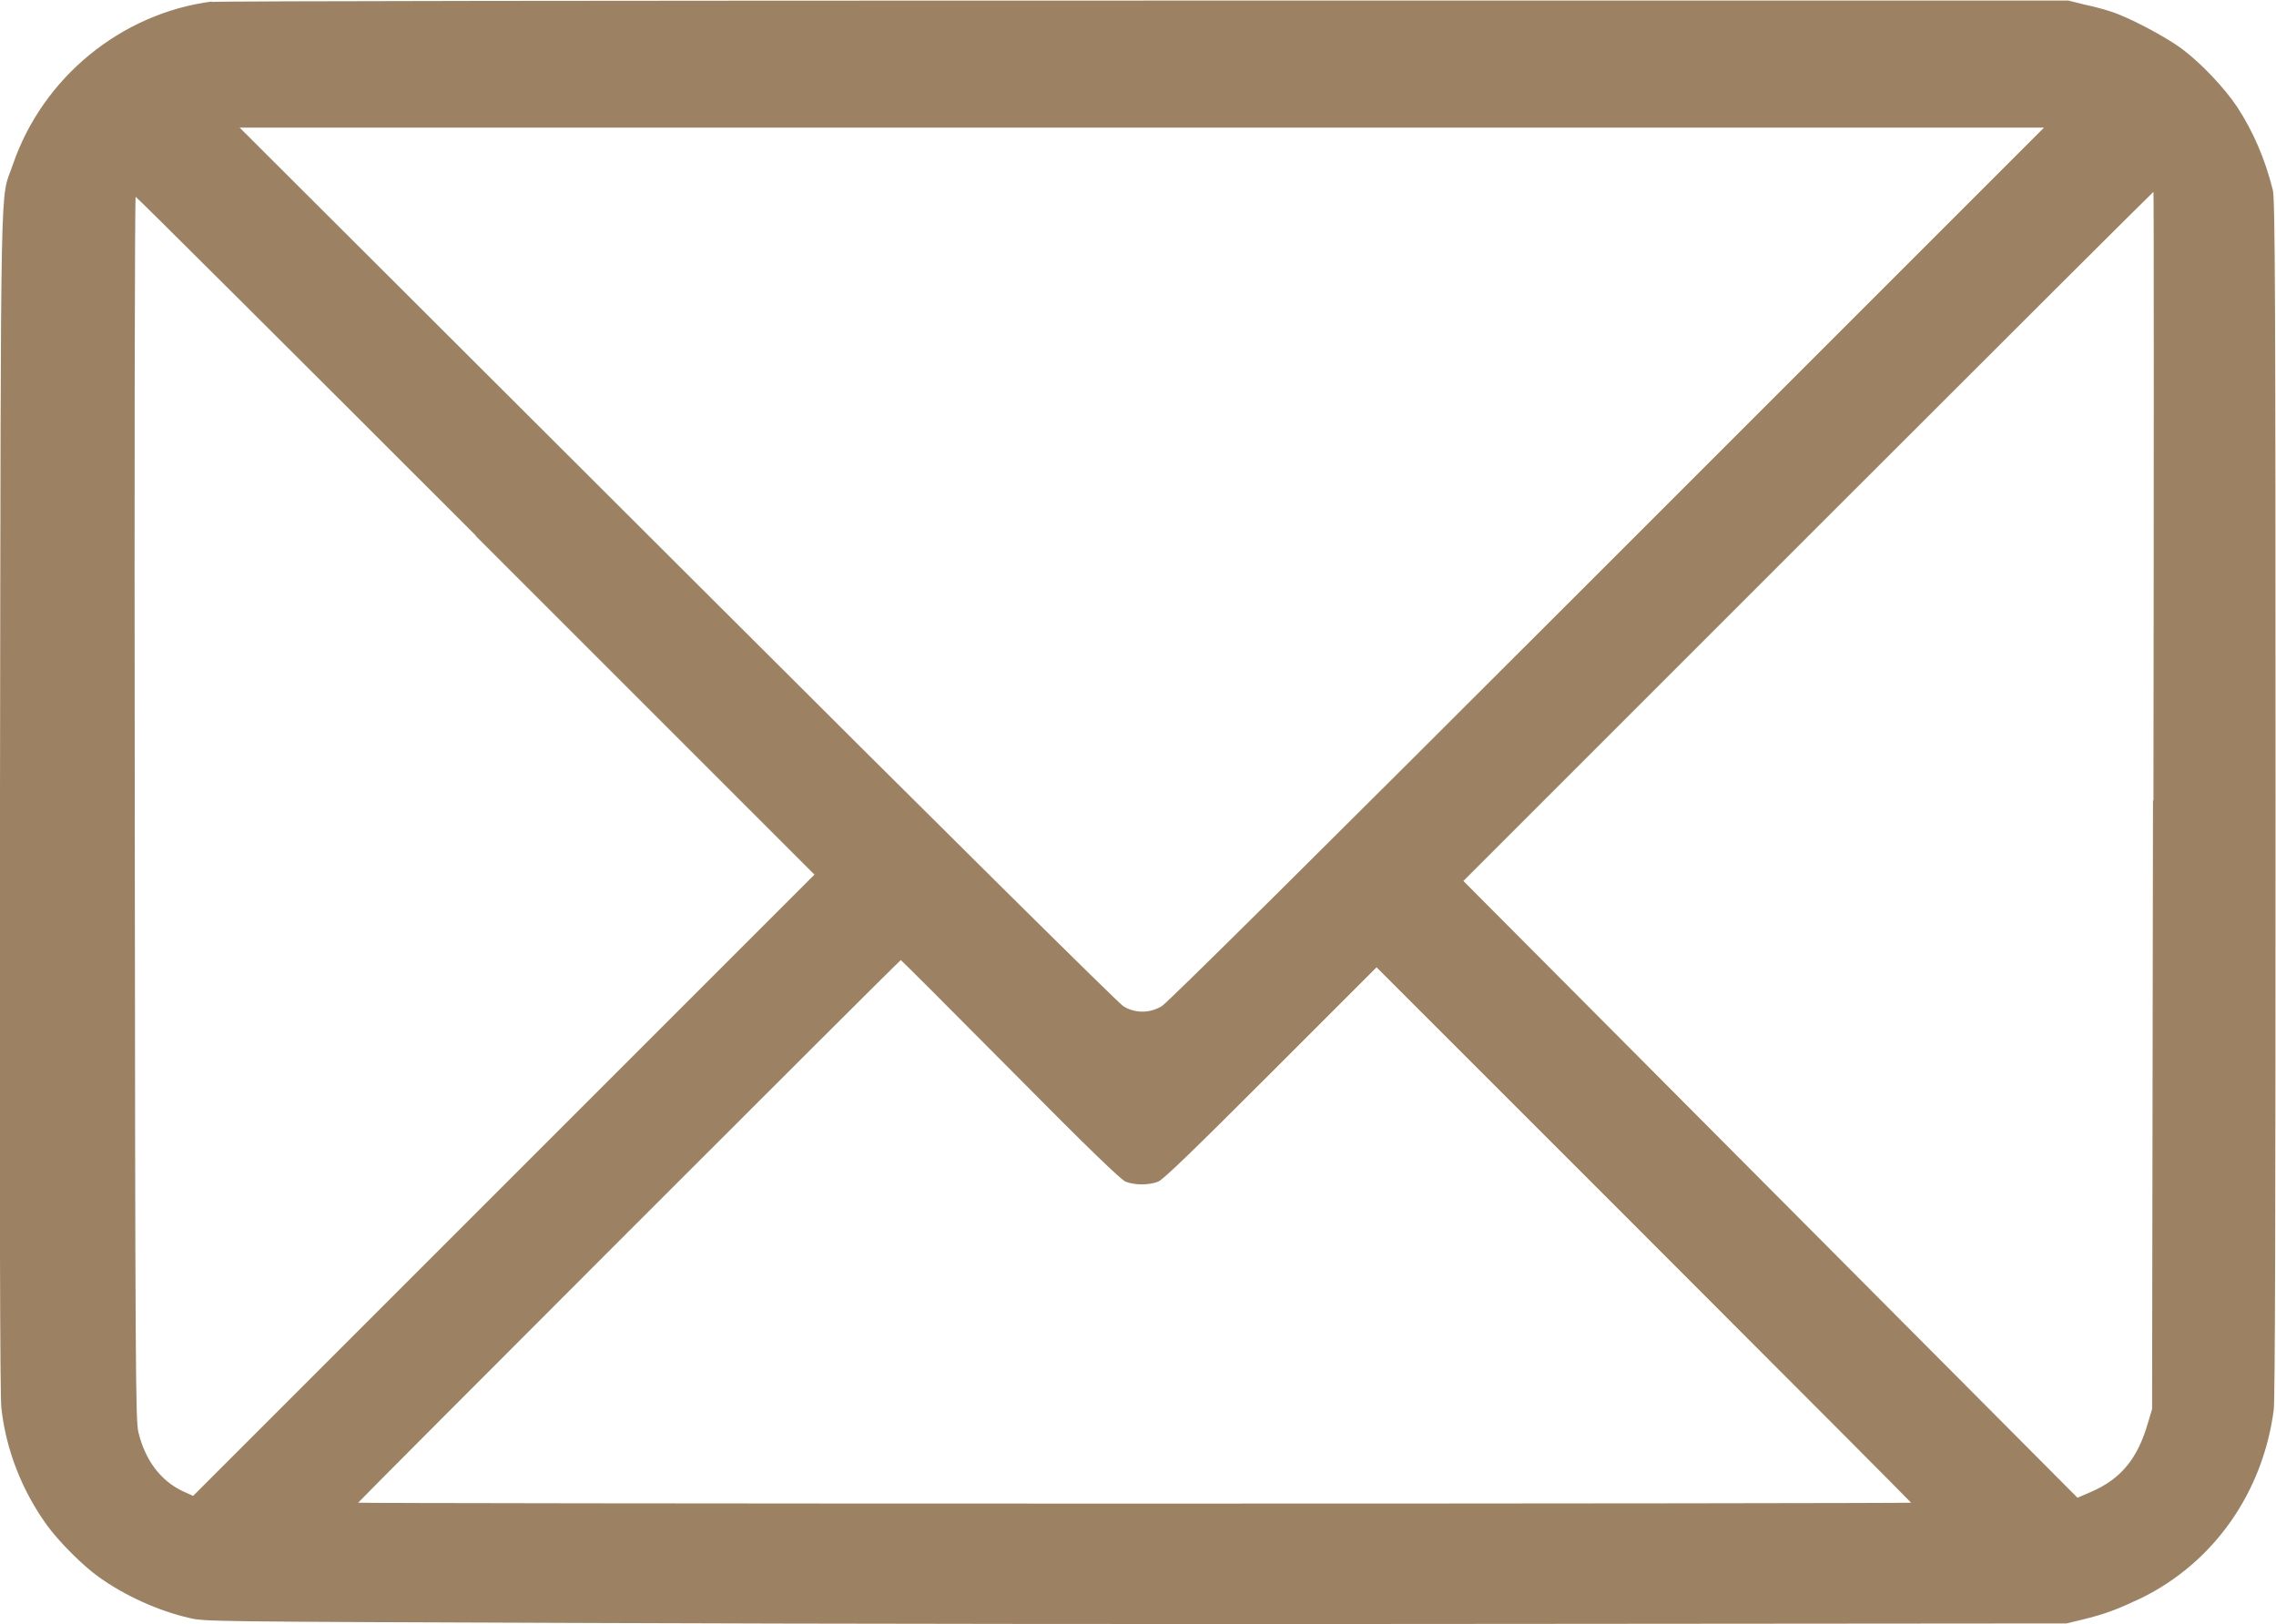
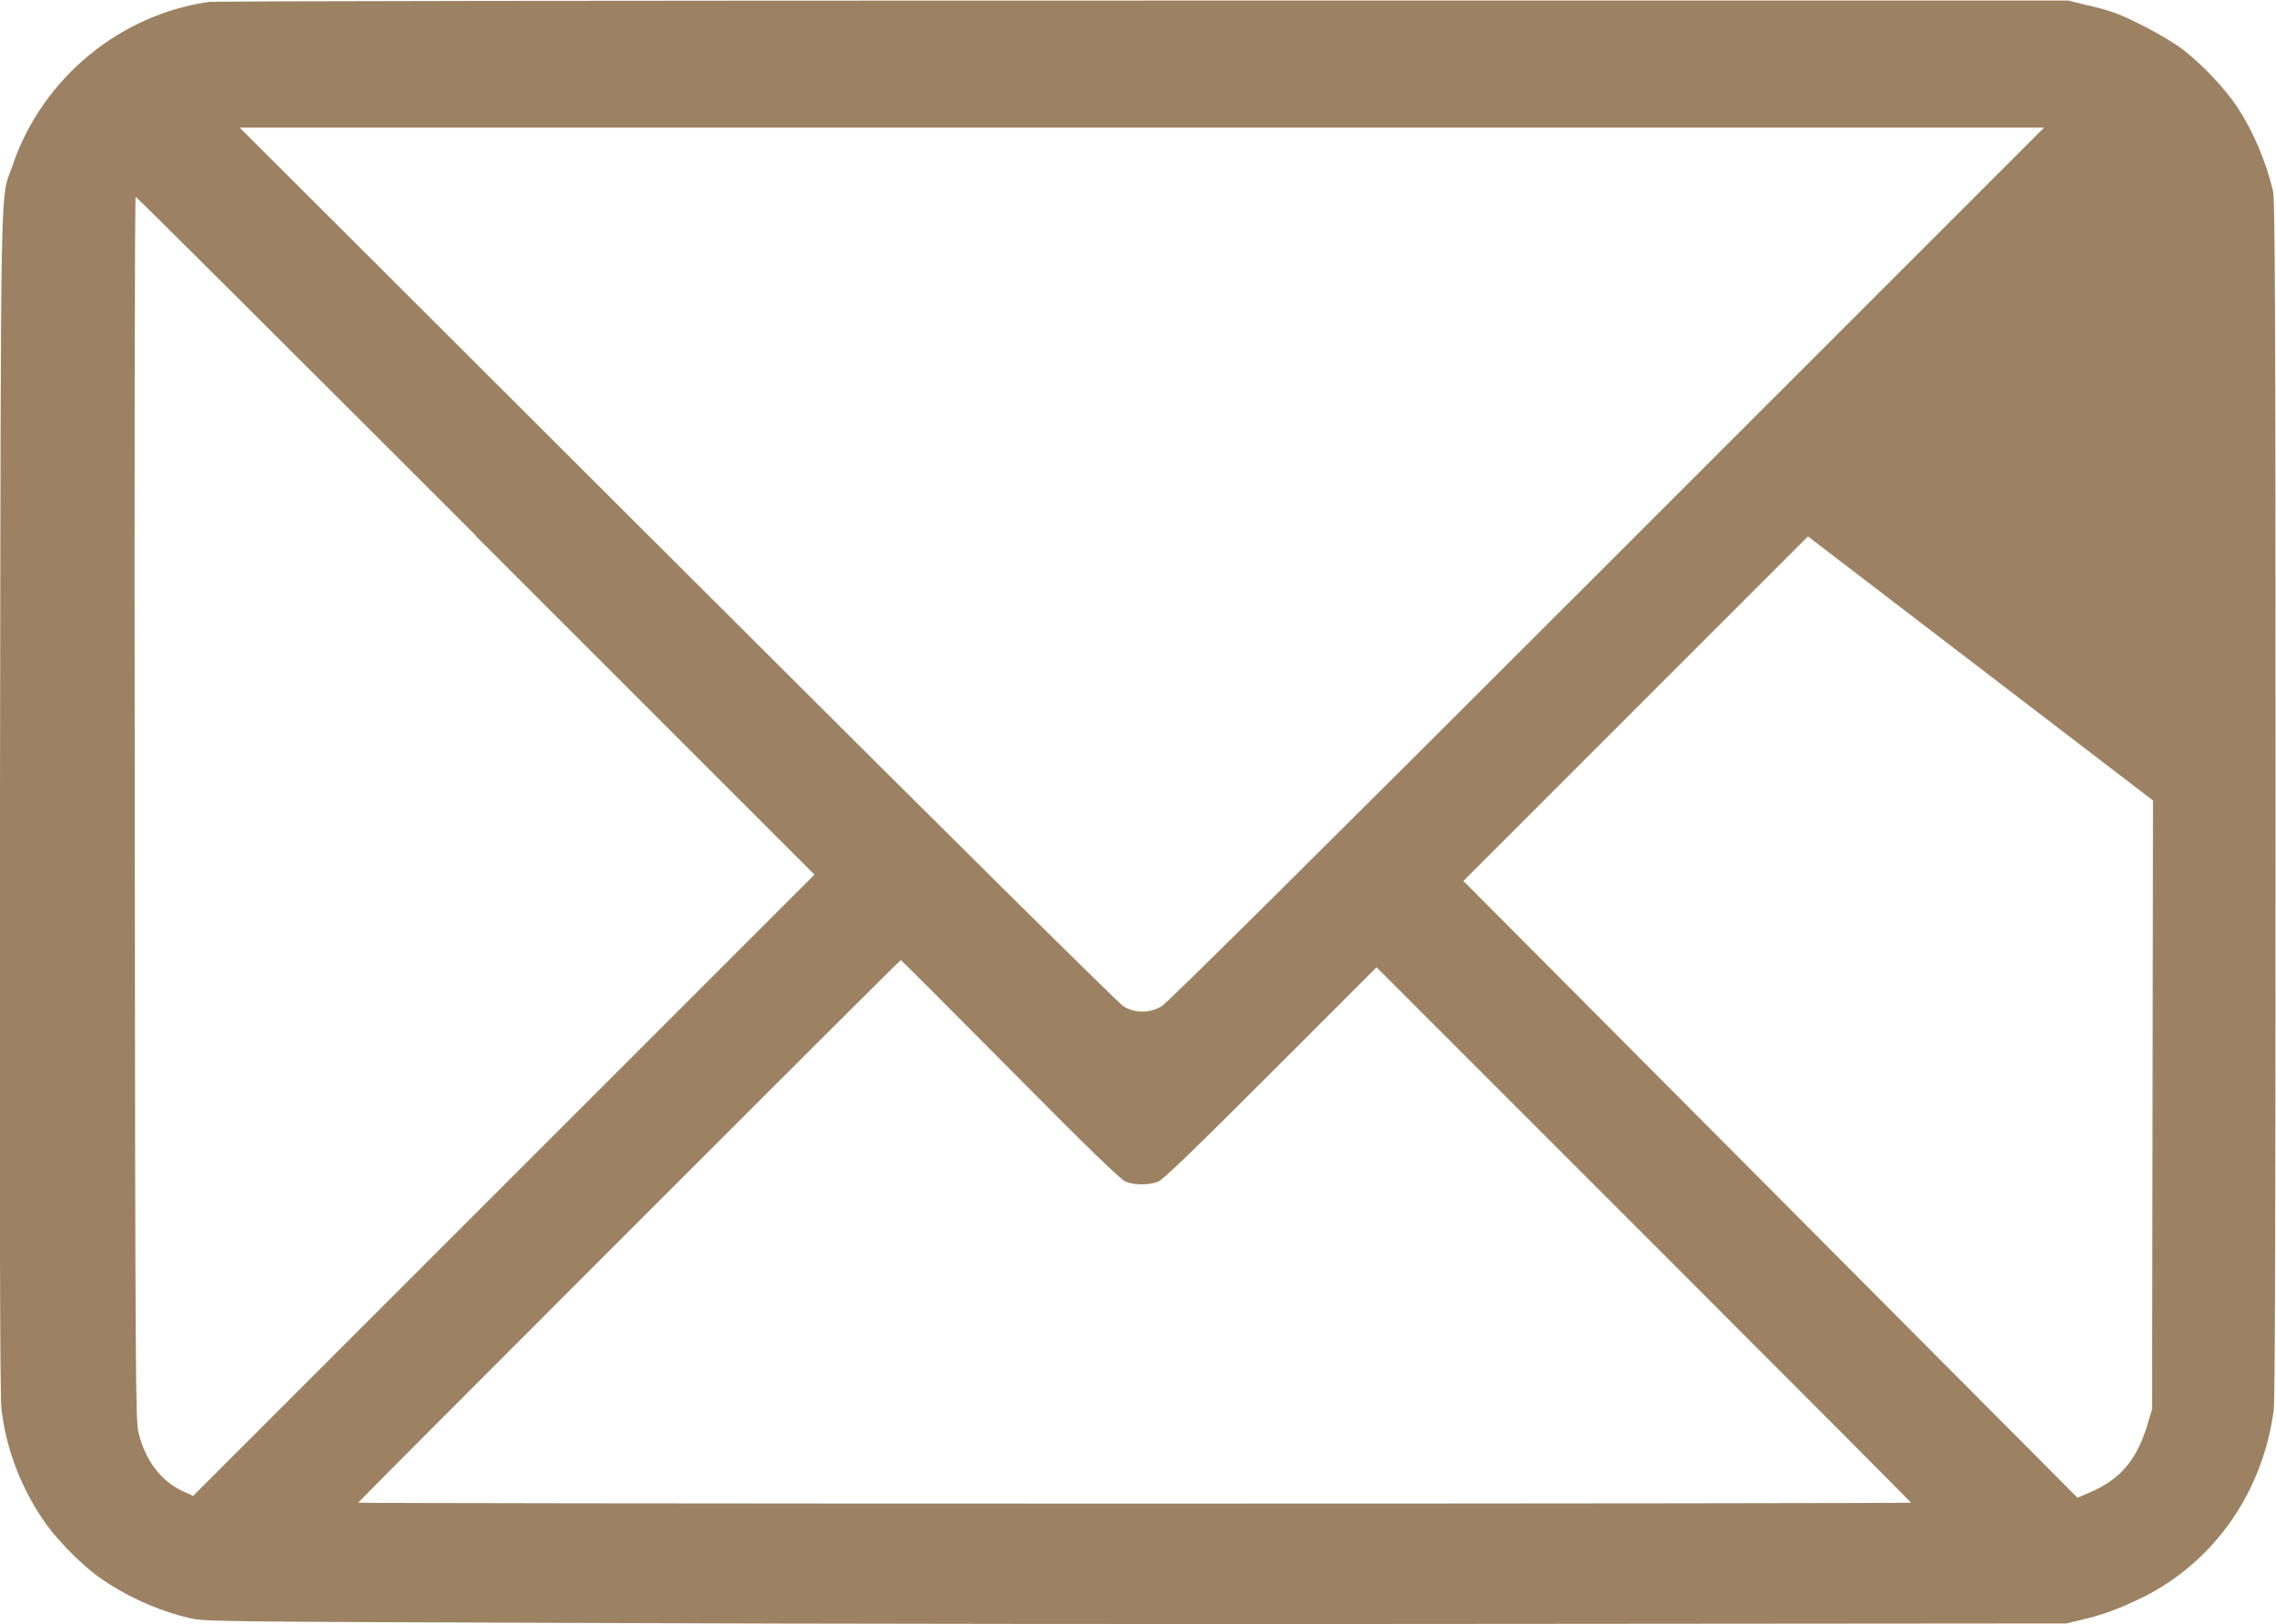
<svg xmlns="http://www.w3.org/2000/svg" xml:space="preserve" width="7.313mm" height="5.22mm" style="shape-rendering:geometricPrecision; text-rendering:geometricPrecision; image-rendering:optimizeQuality; fill-rule:evenodd; clip-rule:evenodd" viewBox="0 0 50.33 35.92">
  <defs>
    <style type="text/css">  .fil0 {fill:#9C8262;fill-rule:nonzero}  </style>
  </defs>
  <g id="Слой_x0020_1">
    <g id="_105553575890720">
      <g>
-         <path class="fil0" d="M4.69 0.03c-2.01,0.26 -3.75,1.68 -4.41,3.62 -0.28,0.82 -0.26,-0.39 -0.28,14.07 -0.01,8.93 0,13.16 0.03,13.41 0.1,0.93 0.46,1.84 1.01,2.6 0.26,0.36 0.8,0.9 1.14,1.14 0.57,0.41 1.31,0.75 2.01,0.91 0.33,0.08 0.46,0.08 8.89,0.11 4.7,0.02 13.97,0.03 20.59,0.02l12.03 -0.01 0.33 -0.08c0.54,-0.13 0.81,-0.24 1.32,-0.48 1.61,-0.79 2.69,-2.34 2.93,-4.16 0.03,-0.23 0.04,-4.24 0.04,-13.55 -0,-10.91 -0.01,-13.26 -0.06,-13.43 -0.17,-0.68 -0.43,-1.29 -0.79,-1.84 -0.28,-0.42 -0.8,-0.97 -1.23,-1.29 -0.35,-0.26 -1.18,-0.7 -1.57,-0.82 -0.12,-0.04 -0.37,-0.11 -0.57,-0.15l-0.36 -0.09 -20.39 -0c-11.65,-0 -20.51,0.01 -20.67,0.03l0 0zm30.85 12.45c-6.6,6.6 -9.72,9.69 -9.85,9.77 -0.27,0.16 -0.59,0.16 -0.85,0 -0.11,-0.07 -3.73,-3.65 -9.86,-9.77l-9.68 -9.66 19.95 0 19.95 0 -9.66 9.66 0 0zm12.07 5.22l-0.02 13.46 -0.09 0.3c-0.23,0.8 -0.6,1.25 -1.28,1.54l-0.28 0.12 -6.79 -6.82 -6.79 -6.82 7.62 -7.62c4.19,-4.19 7.63,-7.62 7.64,-7.62 0.01,0 0.01,6.06 0,13.46l0 0zm-37.09 -5.85l7.49 7.49 -6.87 6.87 -6.87 6.87 -0.24 -0.11c-0.48,-0.23 -0.82,-0.68 -0.97,-1.3 -0.06,-0.26 -0.07,-1.18 -0.08,-13.8 -0.01,-7.43 0,-13.52 0.02,-13.52 0.02,0 3.4,3.37 7.52,7.49l0 0zm11.82 11.8c1.77,1.79 2.44,2.43 2.55,2.48 0.2,0.08 0.52,0.08 0.72,-0 0.11,-0.04 0.81,-0.72 2.49,-2.4l2.34 -2.34 5.91 5.91c3.25,3.25 5.91,5.92 5.91,5.93 0,0.01 -7.72,0.02 -17.17,0.02 -9.44,0 -17.17,-0.01 -17.17,-0.02 0,-0.02 11.97,-12 12,-12 0.01,0 1.1,1.09 2.42,2.42z" />
+         <path class="fil0" d="M4.69 0.03c-2.01,0.26 -3.75,1.68 -4.41,3.62 -0.28,0.82 -0.26,-0.39 -0.28,14.07 -0.01,8.93 0,13.16 0.03,13.41 0.1,0.93 0.46,1.84 1.01,2.6 0.26,0.36 0.8,0.9 1.14,1.14 0.57,0.41 1.31,0.75 2.01,0.91 0.33,0.08 0.46,0.08 8.89,0.11 4.7,0.02 13.97,0.03 20.59,0.02l12.03 -0.01 0.33 -0.08c0.54,-0.13 0.81,-0.24 1.32,-0.48 1.61,-0.79 2.69,-2.34 2.93,-4.16 0.03,-0.23 0.04,-4.24 0.04,-13.55 -0,-10.91 -0.01,-13.26 -0.06,-13.43 -0.17,-0.68 -0.43,-1.29 -0.79,-1.84 -0.28,-0.42 -0.8,-0.97 -1.23,-1.29 -0.35,-0.26 -1.18,-0.7 -1.57,-0.82 -0.12,-0.04 -0.37,-0.11 -0.57,-0.15l-0.36 -0.09 -20.39 -0c-11.65,-0 -20.51,0.01 -20.67,0.03l0 0zm30.85 12.45c-6.6,6.6 -9.72,9.69 -9.85,9.77 -0.27,0.16 -0.59,0.16 -0.85,0 -0.11,-0.07 -3.73,-3.65 -9.86,-9.77l-9.68 -9.66 19.95 0 19.95 0 -9.66 9.66 0 0zm12.07 5.22l-0.02 13.46 -0.09 0.3c-0.23,0.8 -0.6,1.25 -1.28,1.54l-0.28 0.12 -6.79 -6.82 -6.79 -6.82 7.62 -7.62l0 0zm-37.09 -5.85l7.49 7.49 -6.87 6.87 -6.87 6.87 -0.24 -0.11c-0.48,-0.23 -0.82,-0.68 -0.97,-1.3 -0.06,-0.26 -0.07,-1.18 -0.08,-13.8 -0.01,-7.43 0,-13.52 0.02,-13.52 0.02,0 3.4,3.37 7.52,7.49l0 0zm11.82 11.8c1.77,1.79 2.44,2.43 2.55,2.48 0.2,0.08 0.52,0.08 0.72,-0 0.11,-0.04 0.81,-0.72 2.49,-2.4l2.34 -2.34 5.91 5.91c3.25,3.25 5.91,5.92 5.91,5.93 0,0.01 -7.72,0.02 -17.17,0.02 -9.44,0 -17.17,-0.01 -17.17,-0.02 0,-0.02 11.97,-12 12,-12 0.01,0 1.1,1.09 2.42,2.42z" />
      </g>
    </g>
  </g>
</svg>